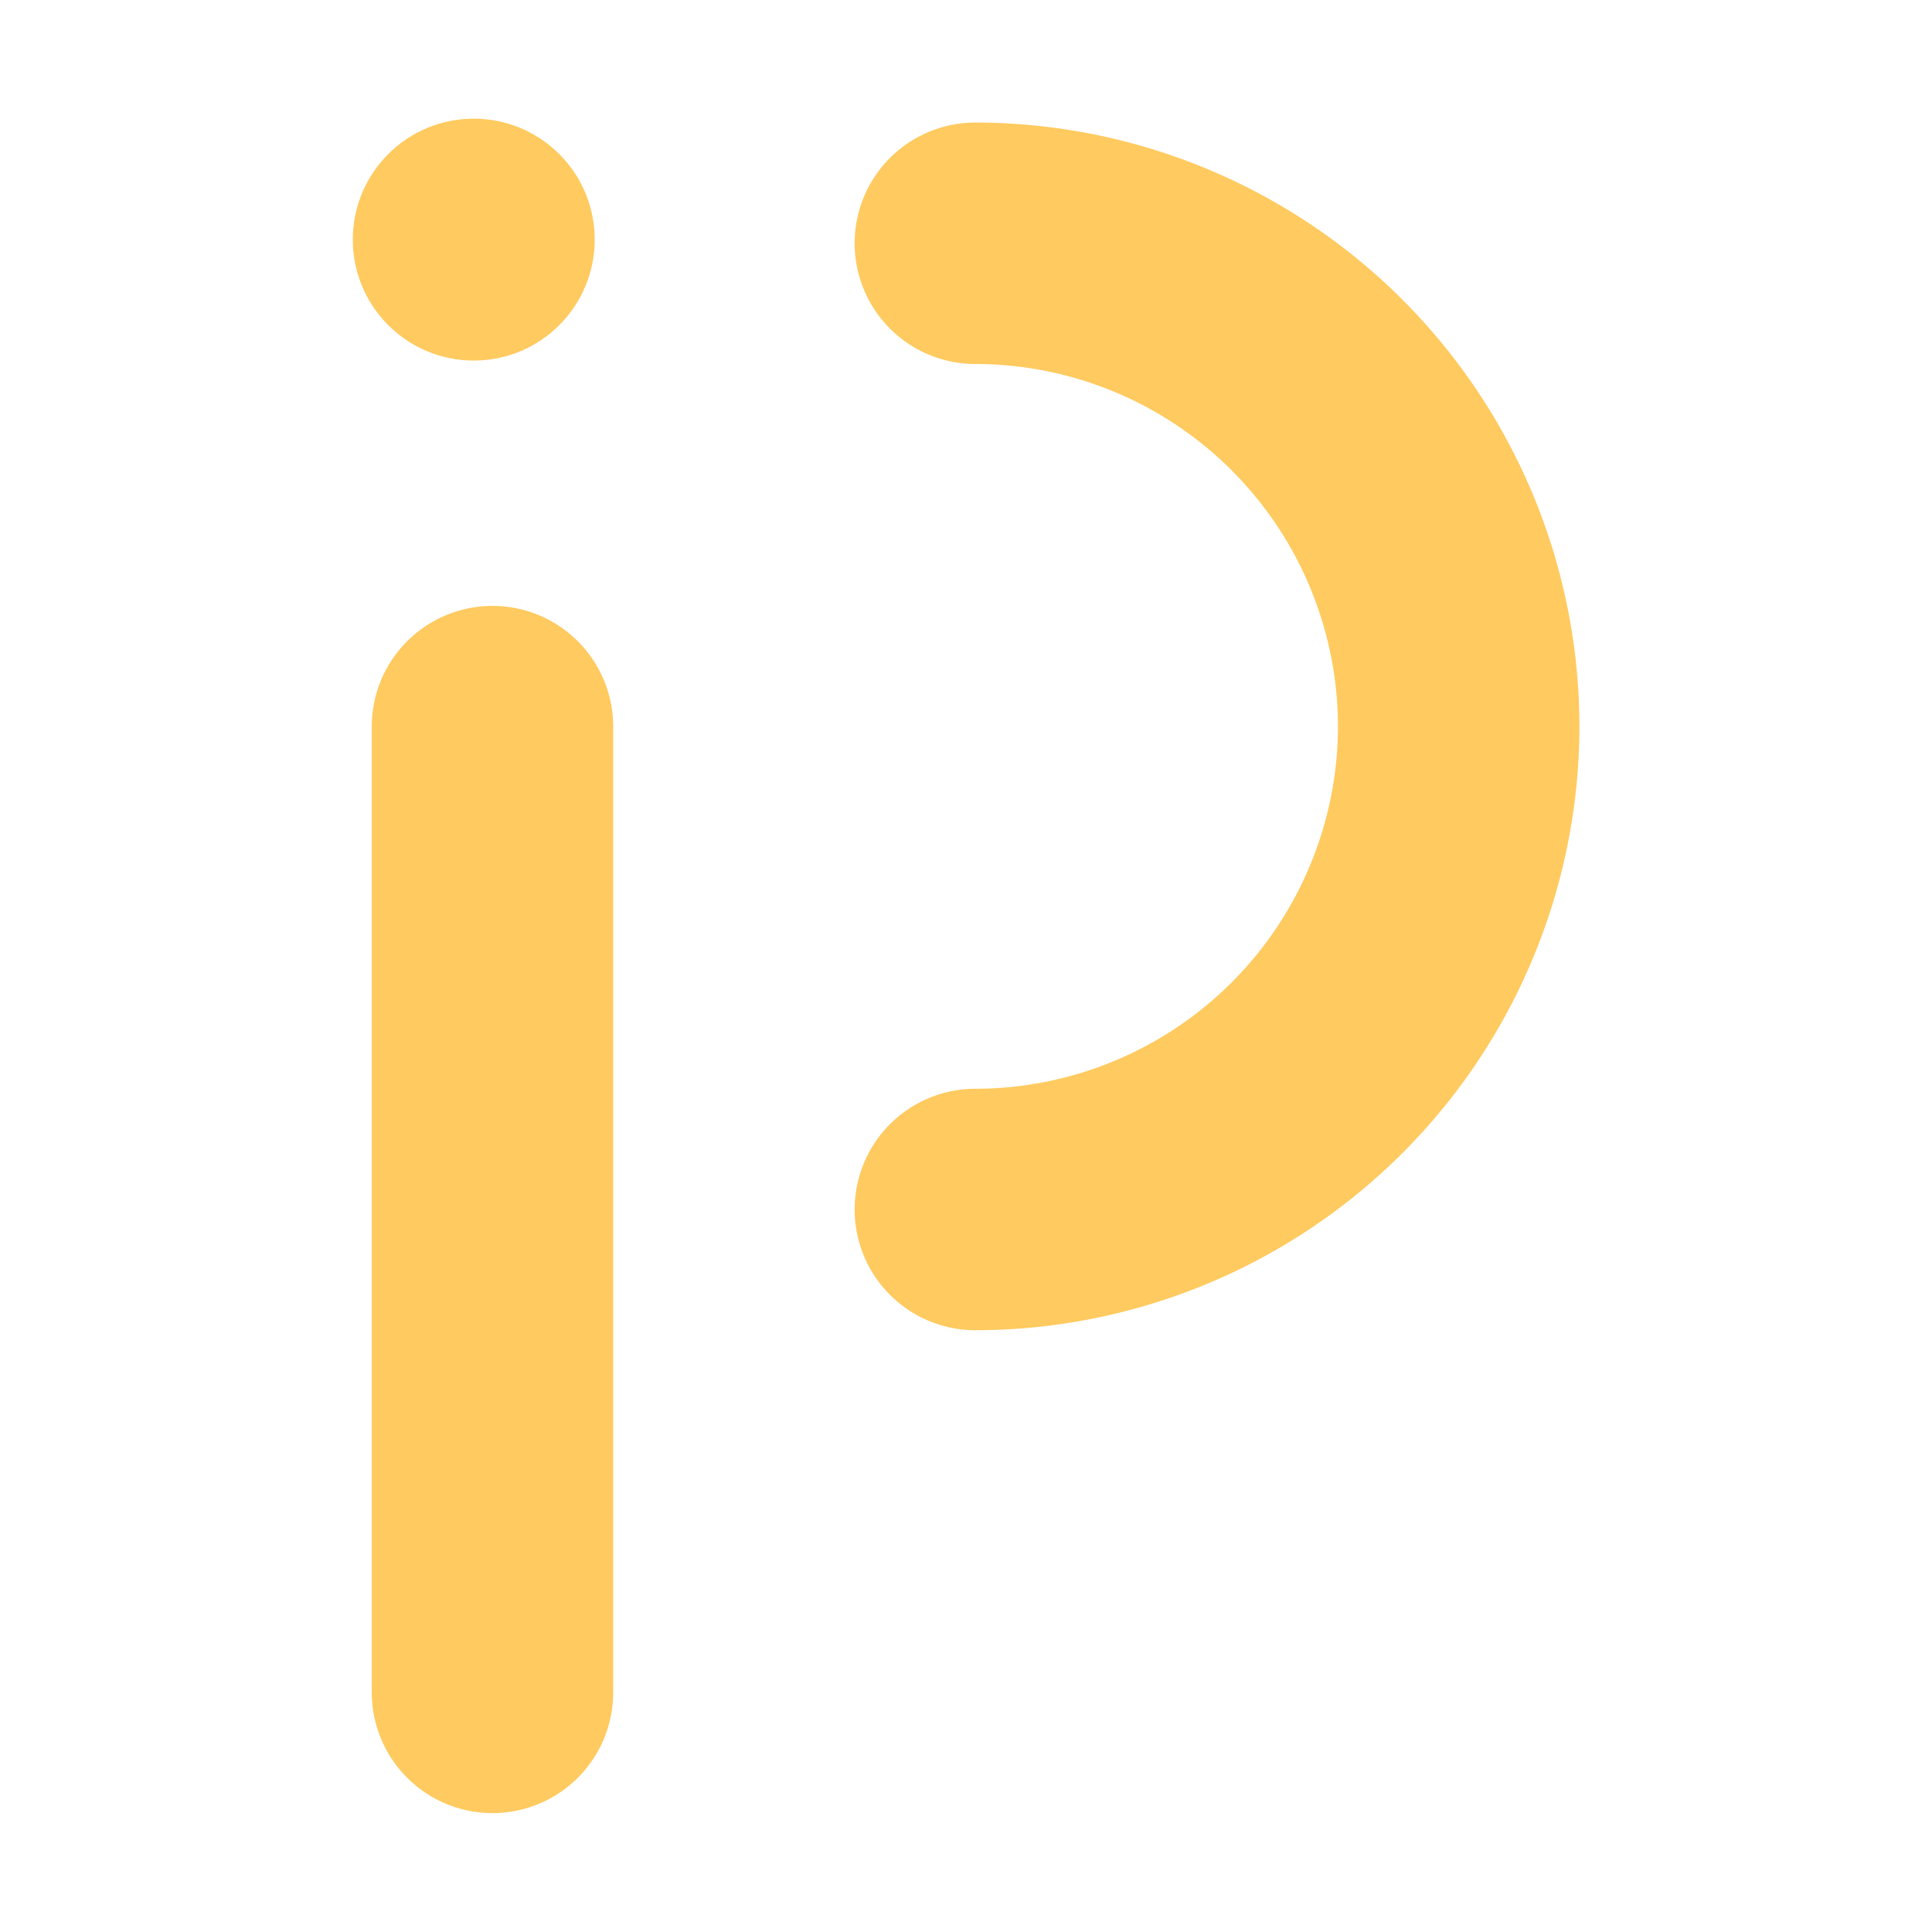
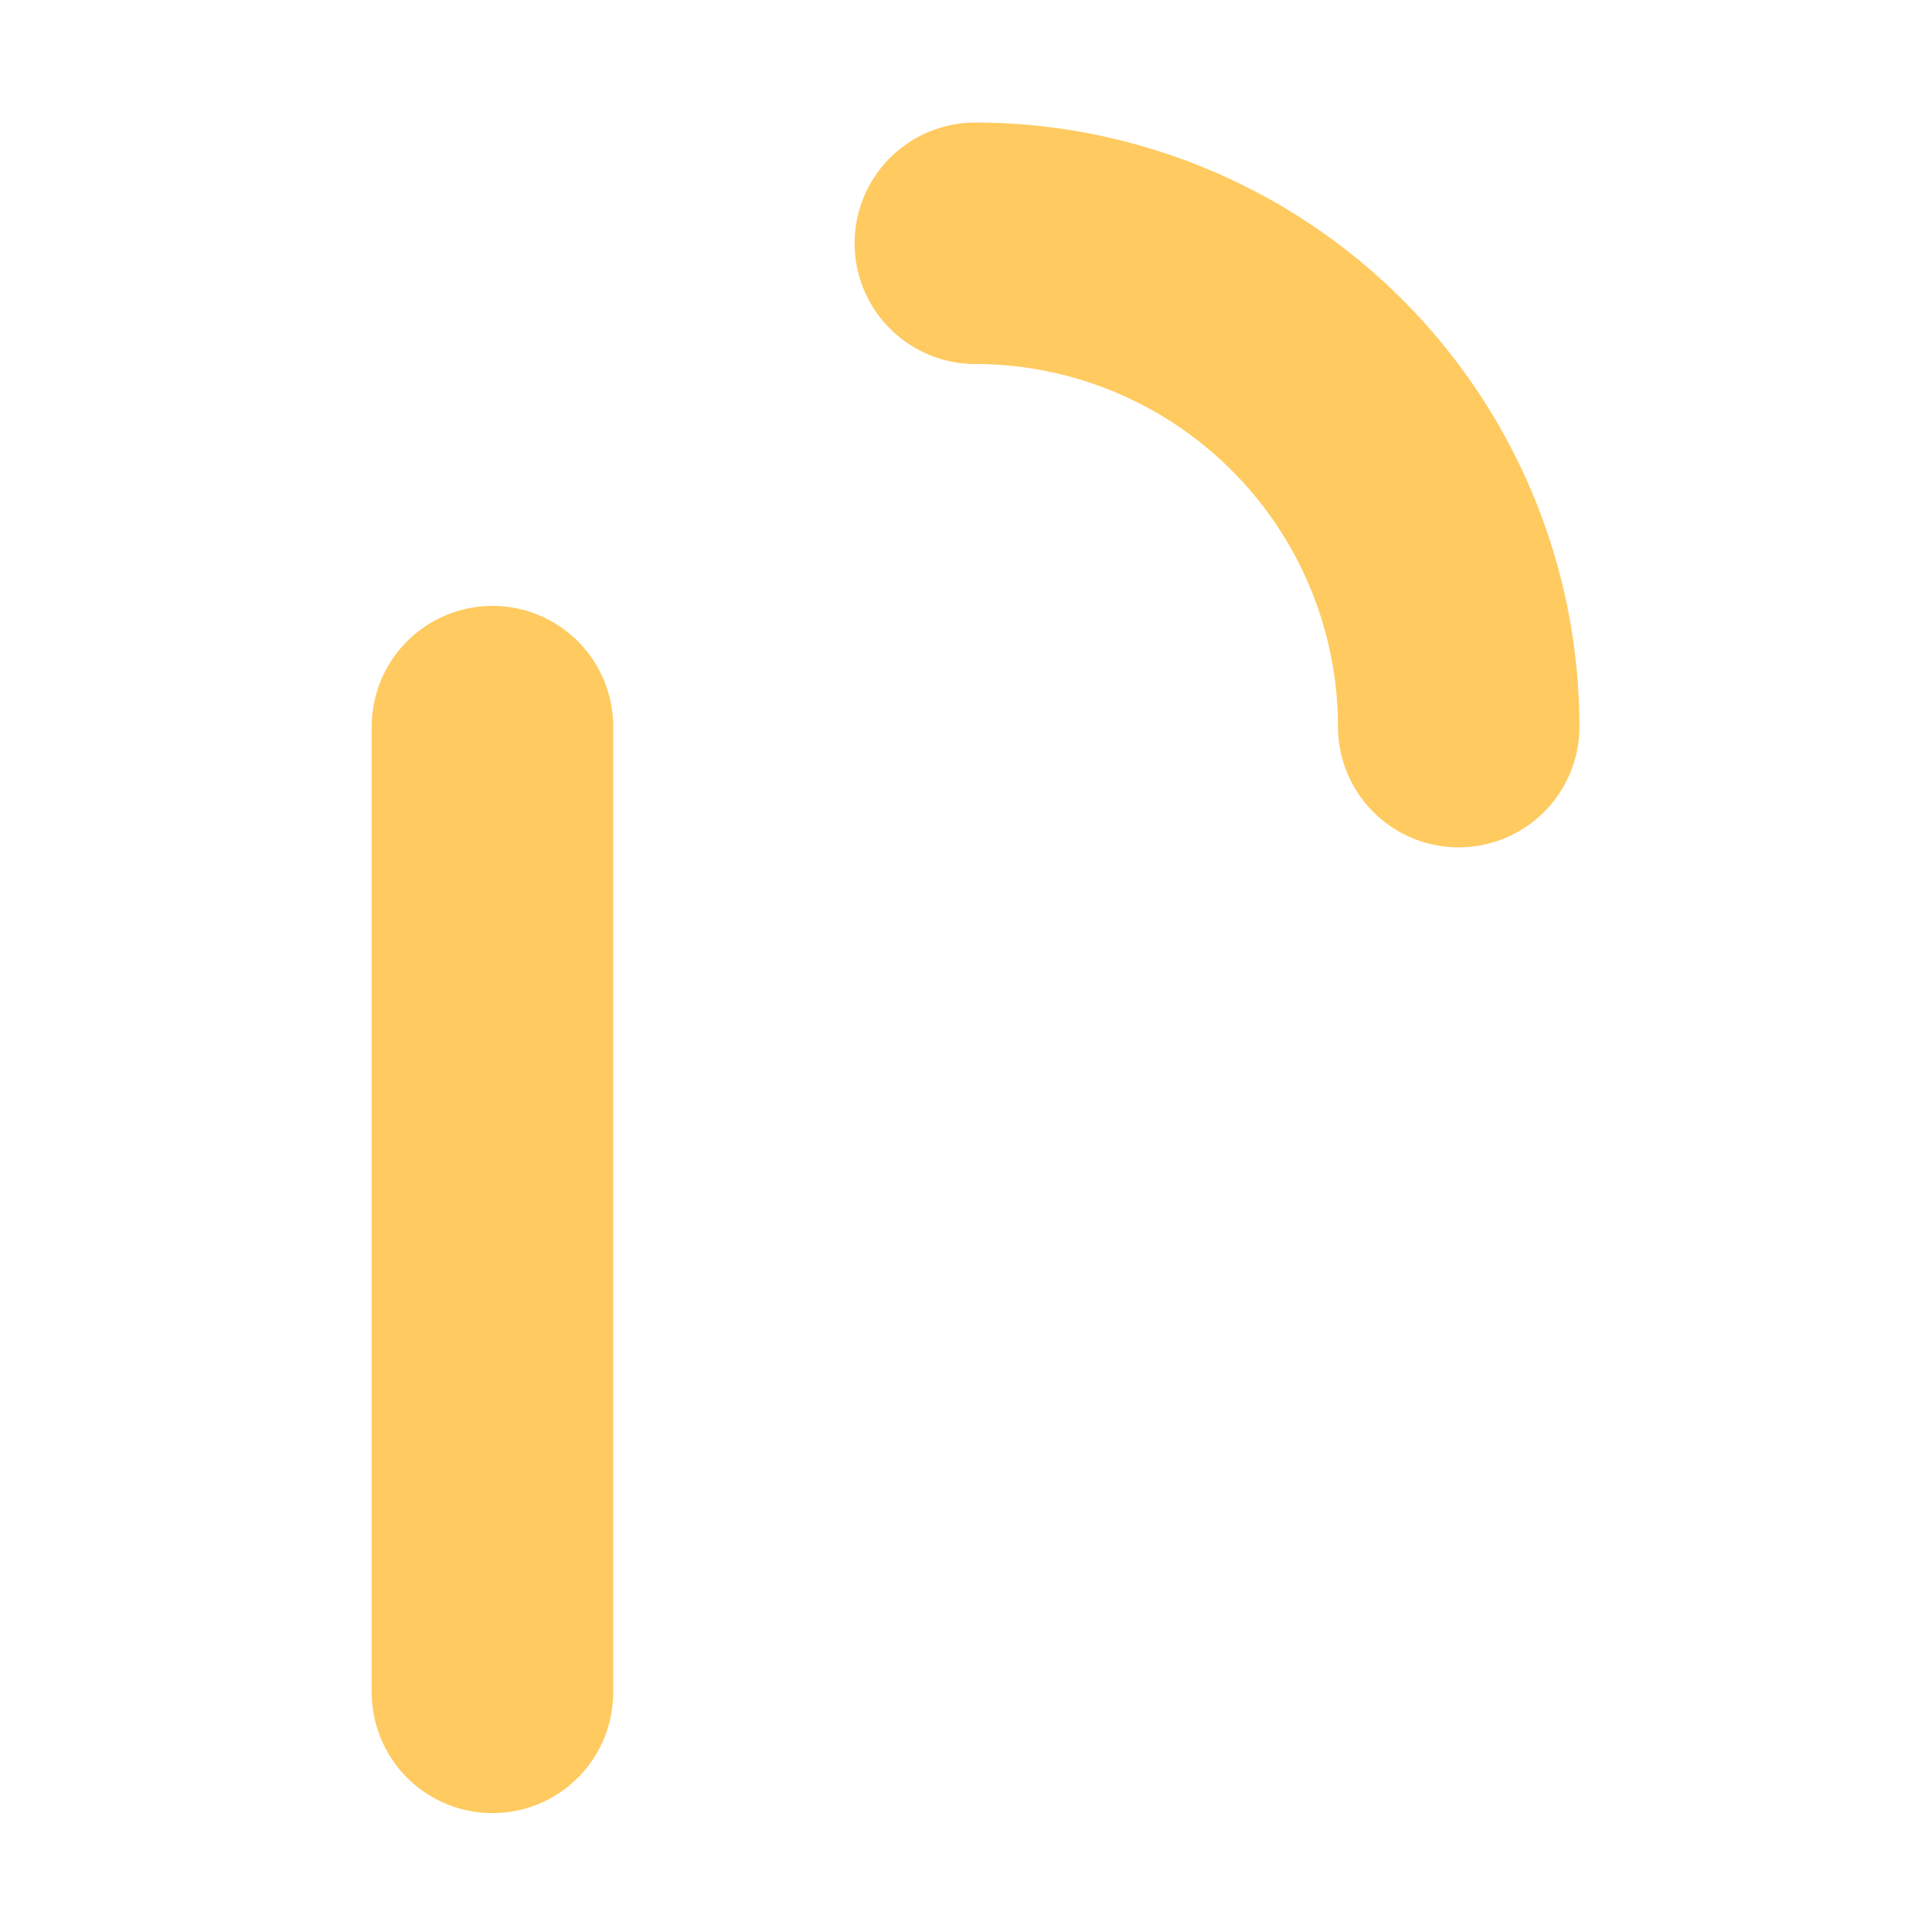
<svg xmlns="http://www.w3.org/2000/svg" width="16" height="16" viewBox="0 0 4.233 4.233">
  <path d="M1.079 3.708V1.592" style="fill:none;stroke:#ffca5f;stroke-width:.529;stroke-linecap:round;stroke-linejoin:round;stroke-miterlimit:6;stroke-dasharray:none;stroke-opacity:1" />
-   <circle cx="1.038" cy=".525" r=".265" style="fill:#ffca5f;fill-opacity:1;stroke:none;stroke-width:.529;stroke-linecap:round;stroke-linejoin:round;stroke-miterlimit:6;stroke-dasharray:none" />
-   <path d="M2.137.533a1.06 1.06 0 0 1 1.059 1.059A1.06 1.06 0 0 1 2.137 2.65" style="fill:none;stroke:#ffca5f;stroke-width:.529;stroke-linecap:round;stroke-linejoin:round;stroke-miterlimit:6;stroke-dasharray:none;stroke-opacity:1" />
+   <path d="M2.137.533a1.06 1.06 0 0 1 1.059 1.059" style="fill:none;stroke:#ffca5f;stroke-width:.529;stroke-linecap:round;stroke-linejoin:round;stroke-miterlimit:6;stroke-dasharray:none;stroke-opacity:1" />
</svg>